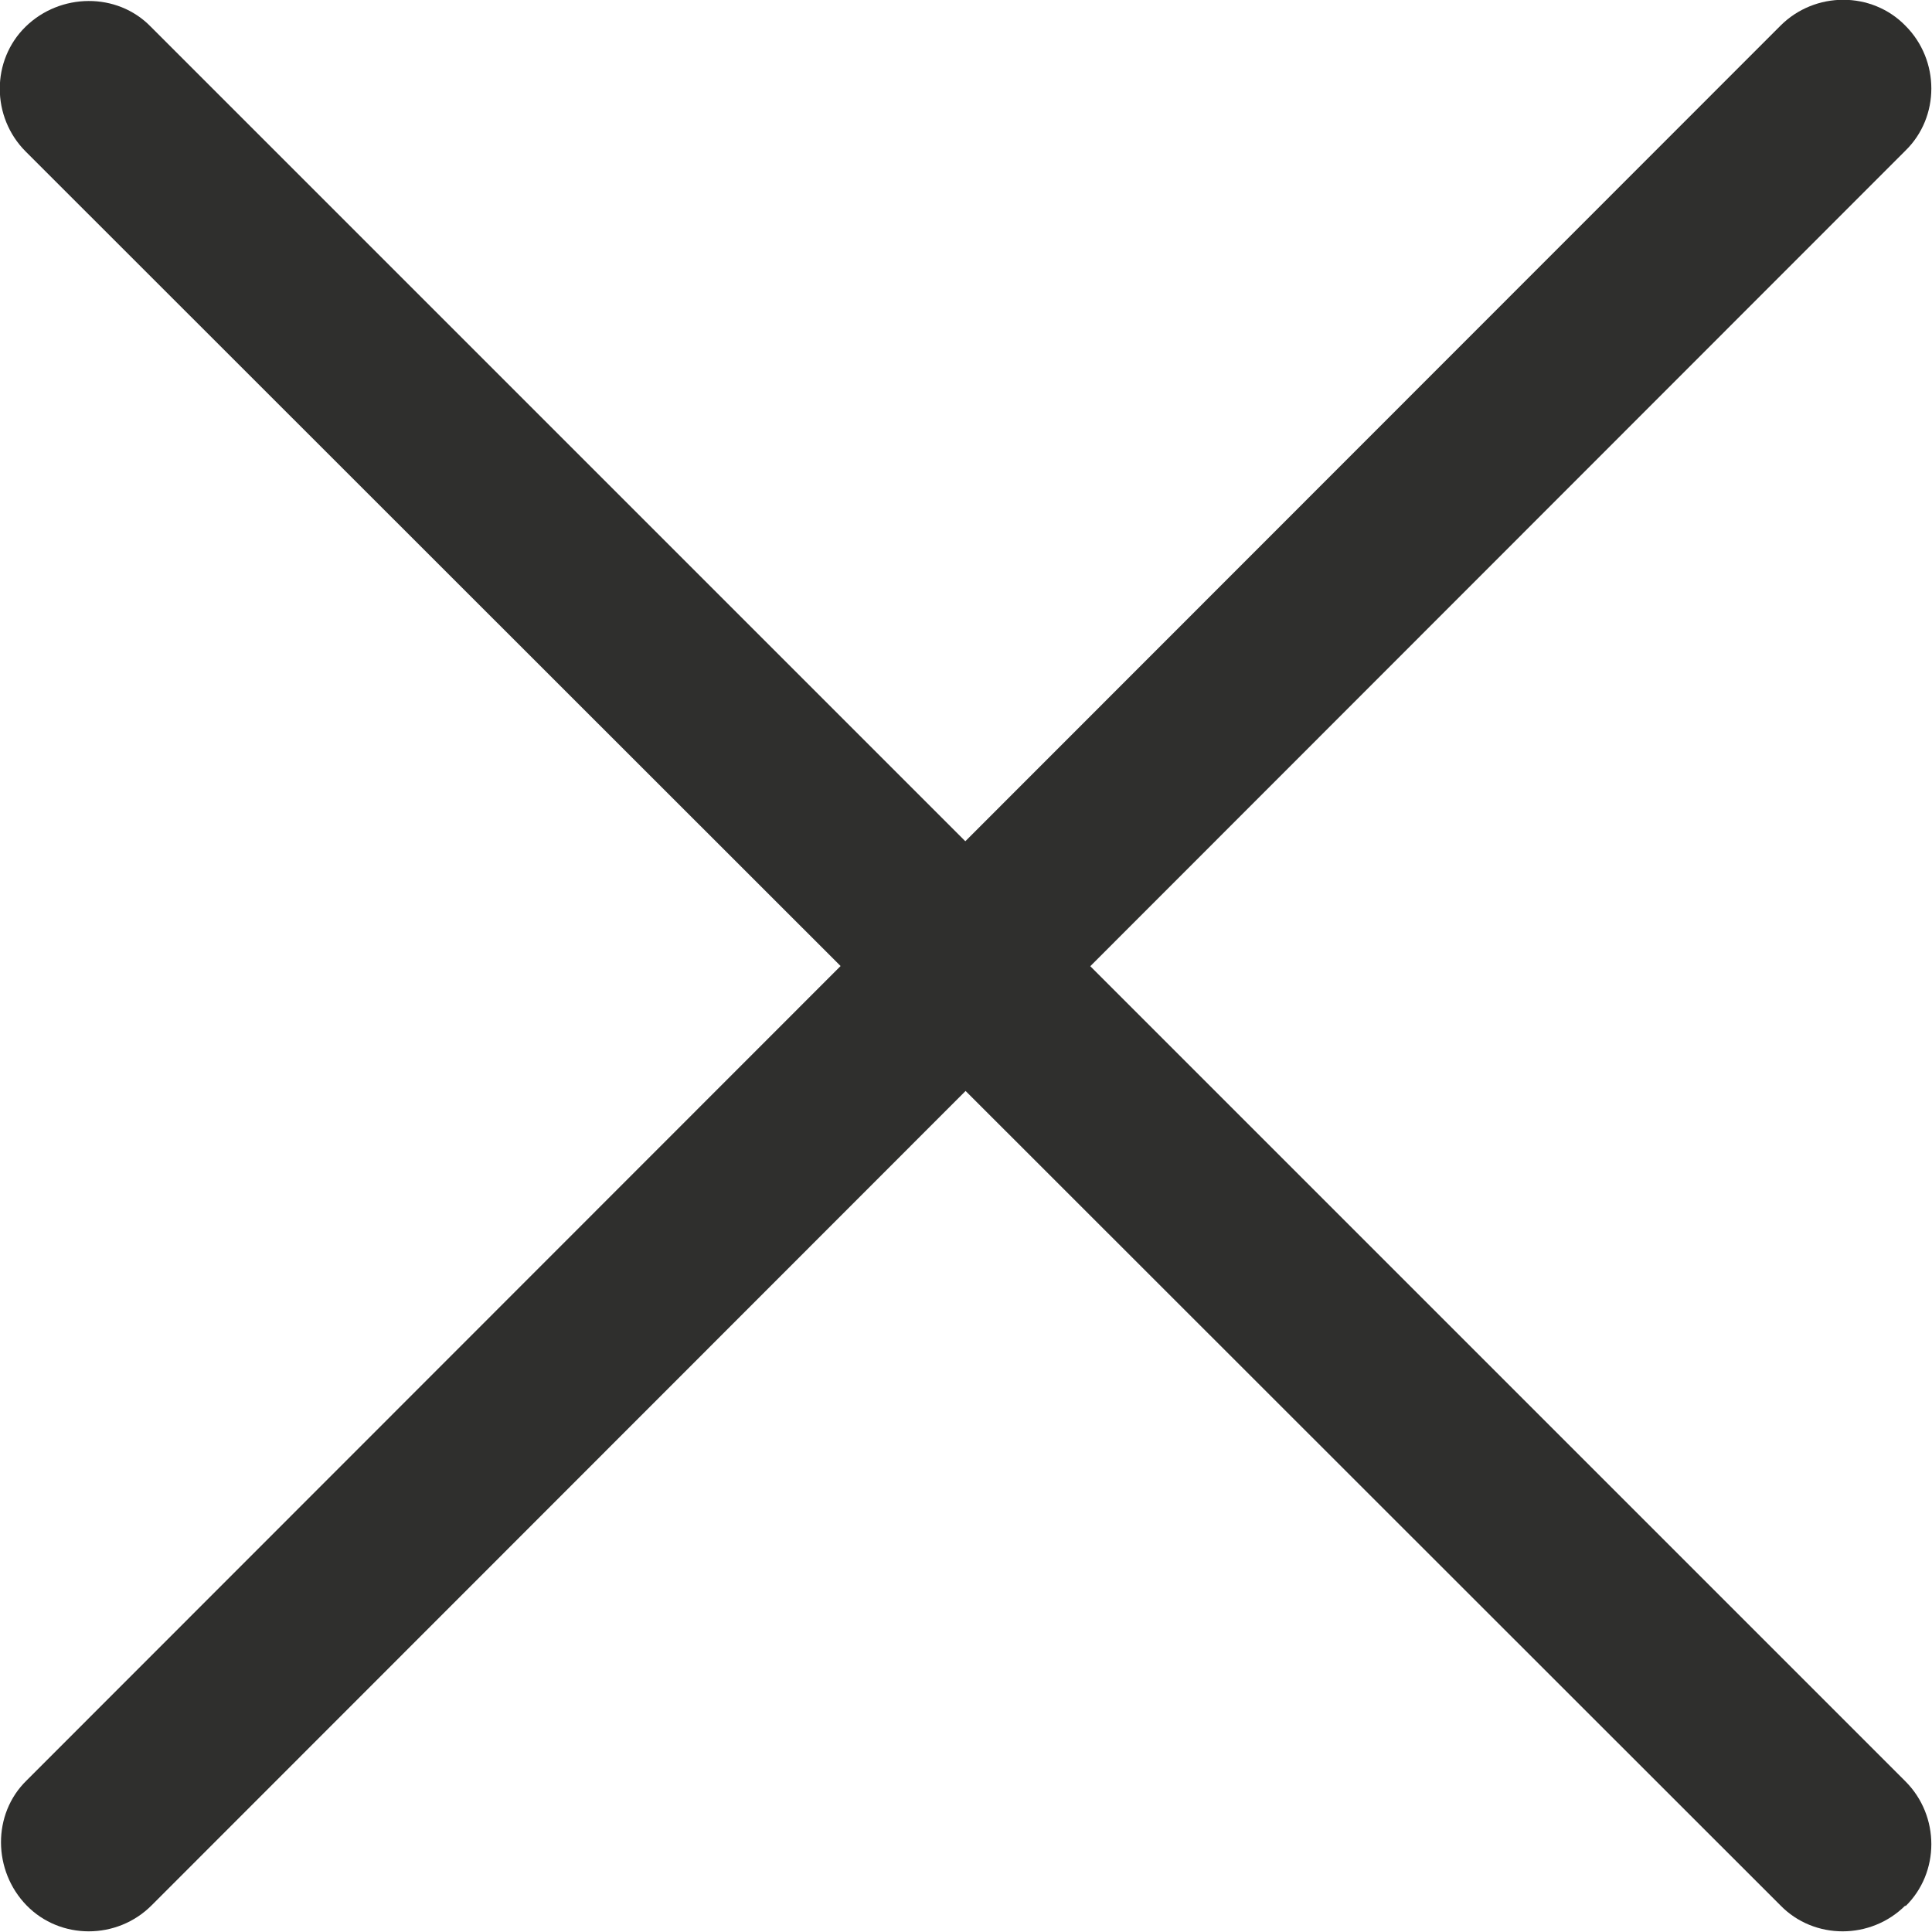
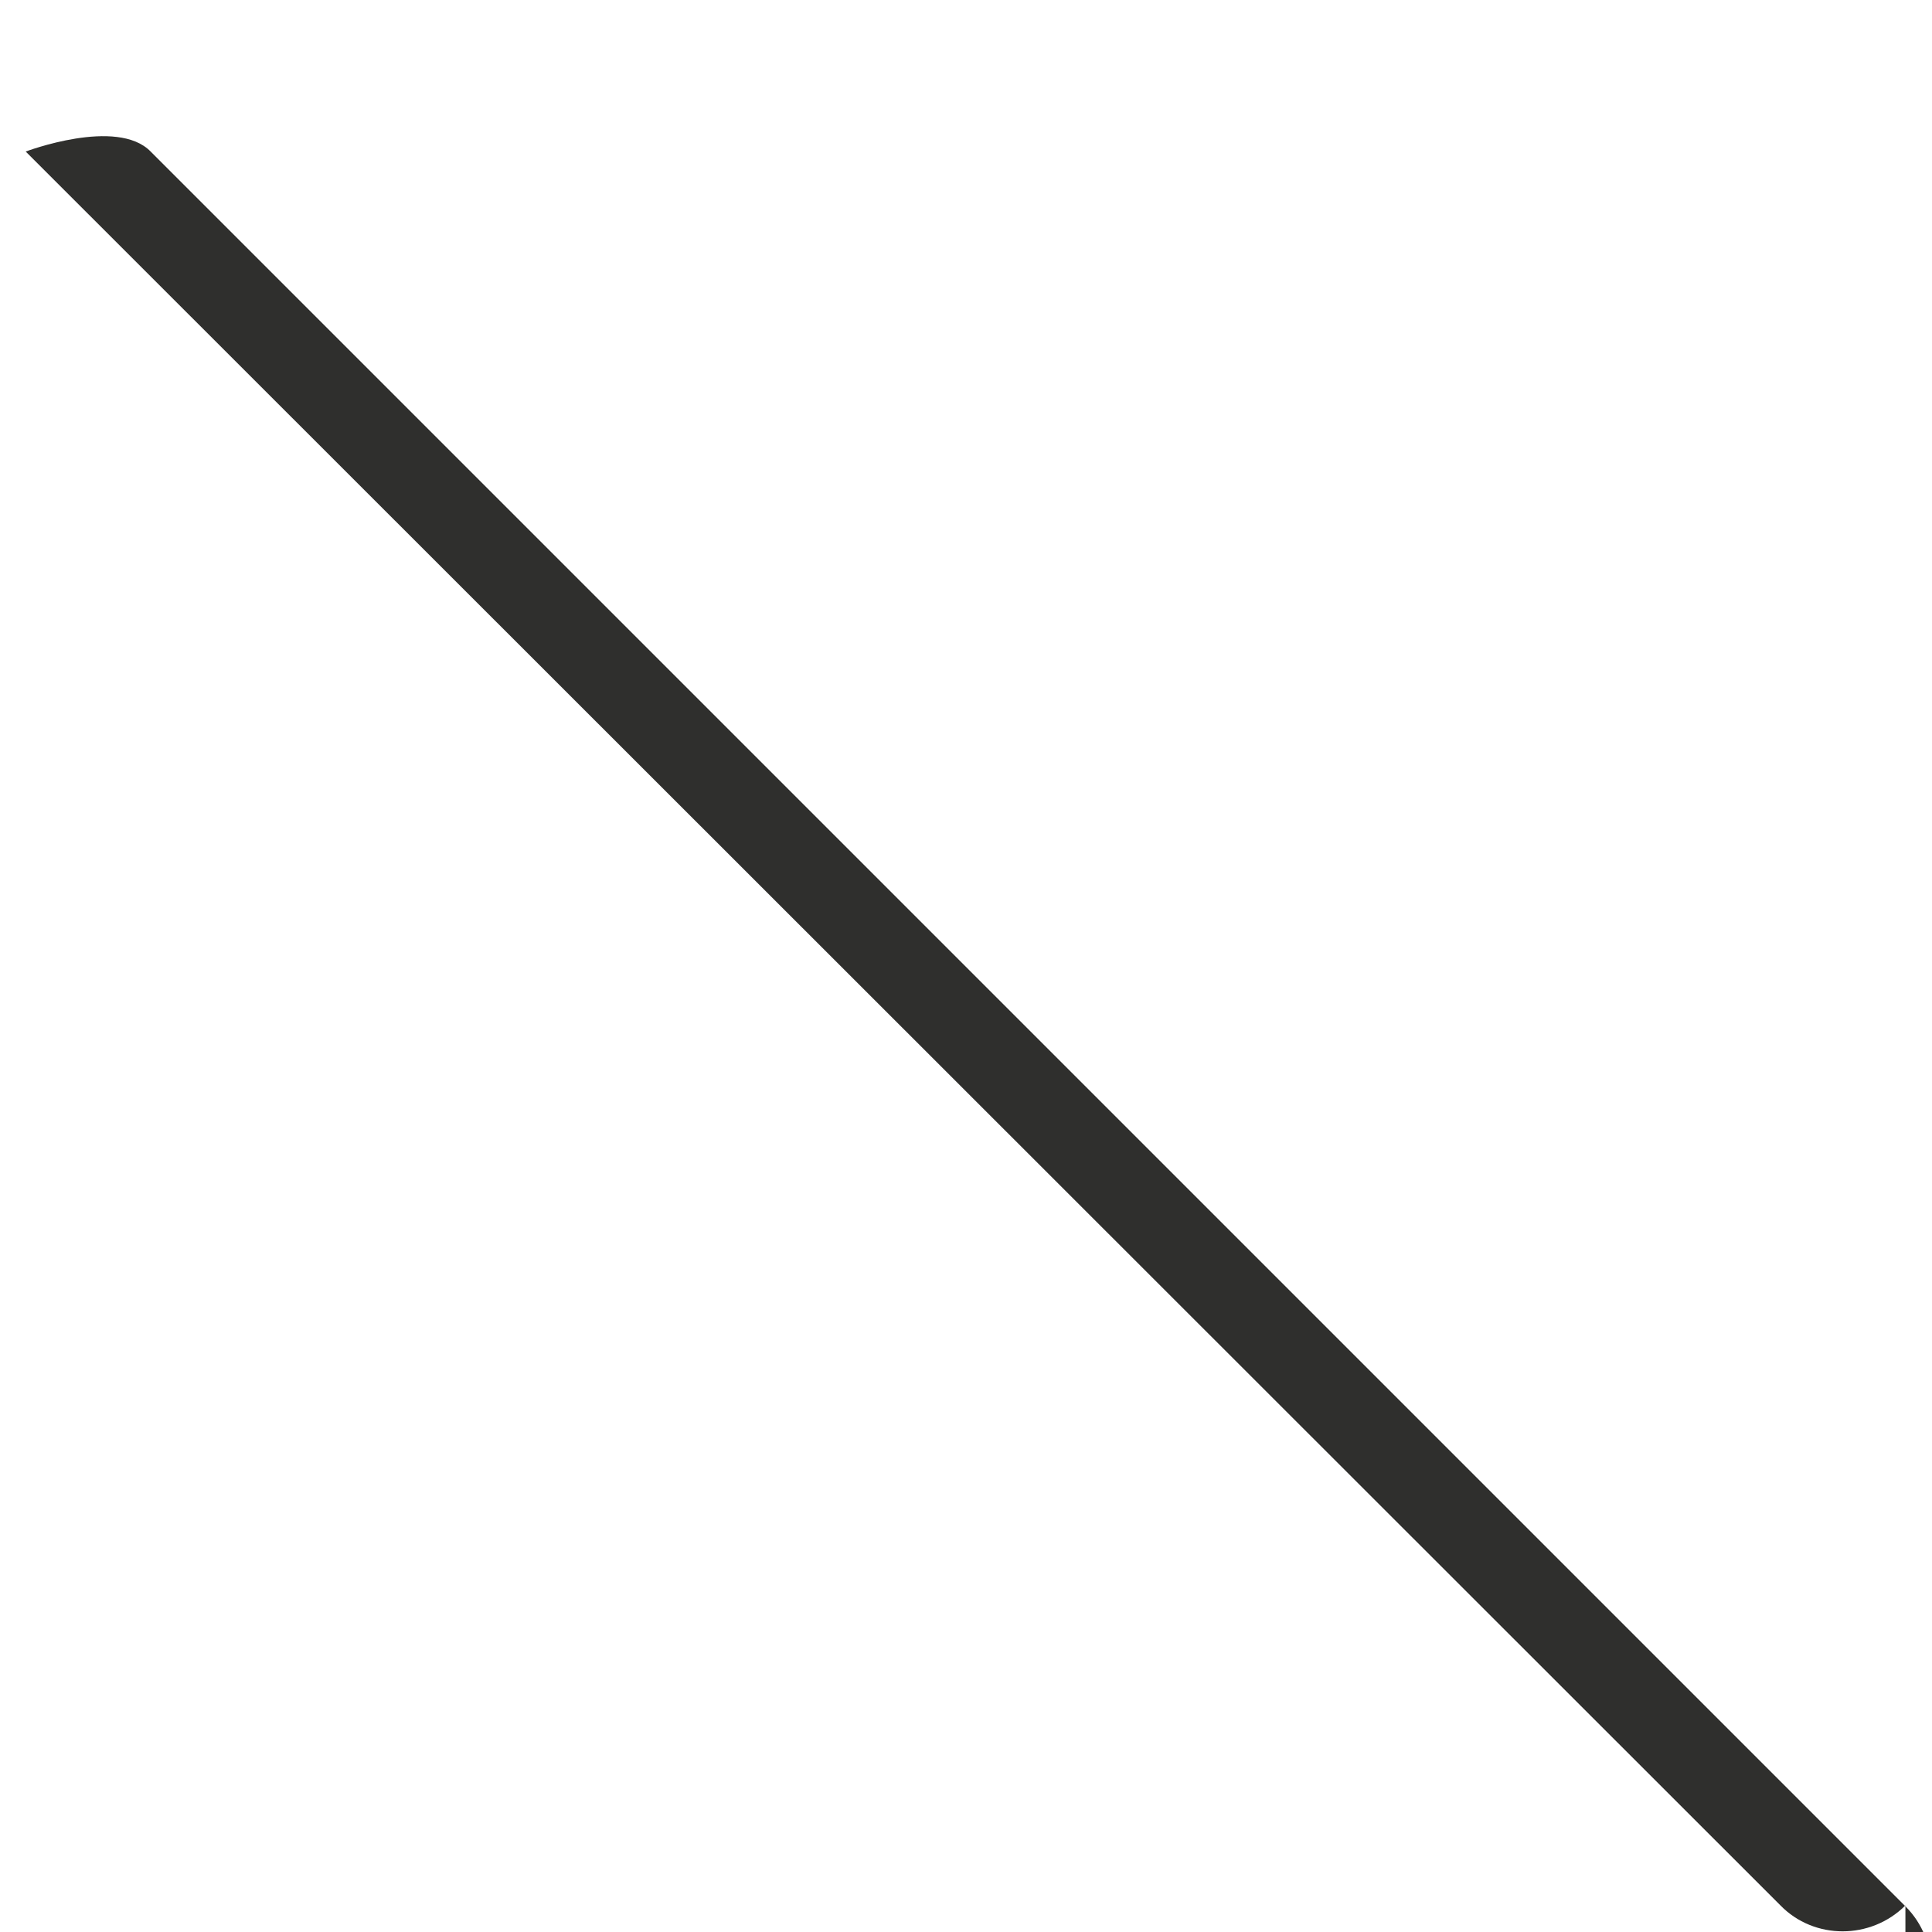
<svg xmlns="http://www.w3.org/2000/svg" id="_レイヤー_2" viewBox="0 0 21.8 21.8">
  <g id="_コンテンツ">
-     <path d="M21.5,21.5c-.39.39-1.03.39-1.41,0L.29,1.71c-.39-.39-.39-1.03,0-1.41s1.03-.39,1.41,0l19.8,19.8c.39.39.39,1.03,0,1.41Z" style="fill:#2f2f2d; stroke-width:0px;" />
-     <path d="M21.5.29c.39.39.39,1.03,0,1.41L1.71,21.5c-.39.39-1.03.39-1.41,0s-.39-1.03,0-1.41L20.09.29c.39-.39,1.03-.39,1.41,0Z" style="fill:#2f2f2d; stroke-width:0px;" />
+     <path d="M21.5,21.5c-.39.39-1.03.39-1.41,0L.29,1.71s1.03-.39,1.41,0l19.8,19.8c.39.39.39,1.03,0,1.41Z" style="fill:#2f2f2d; stroke-width:0px;" />
  </g>
</svg>